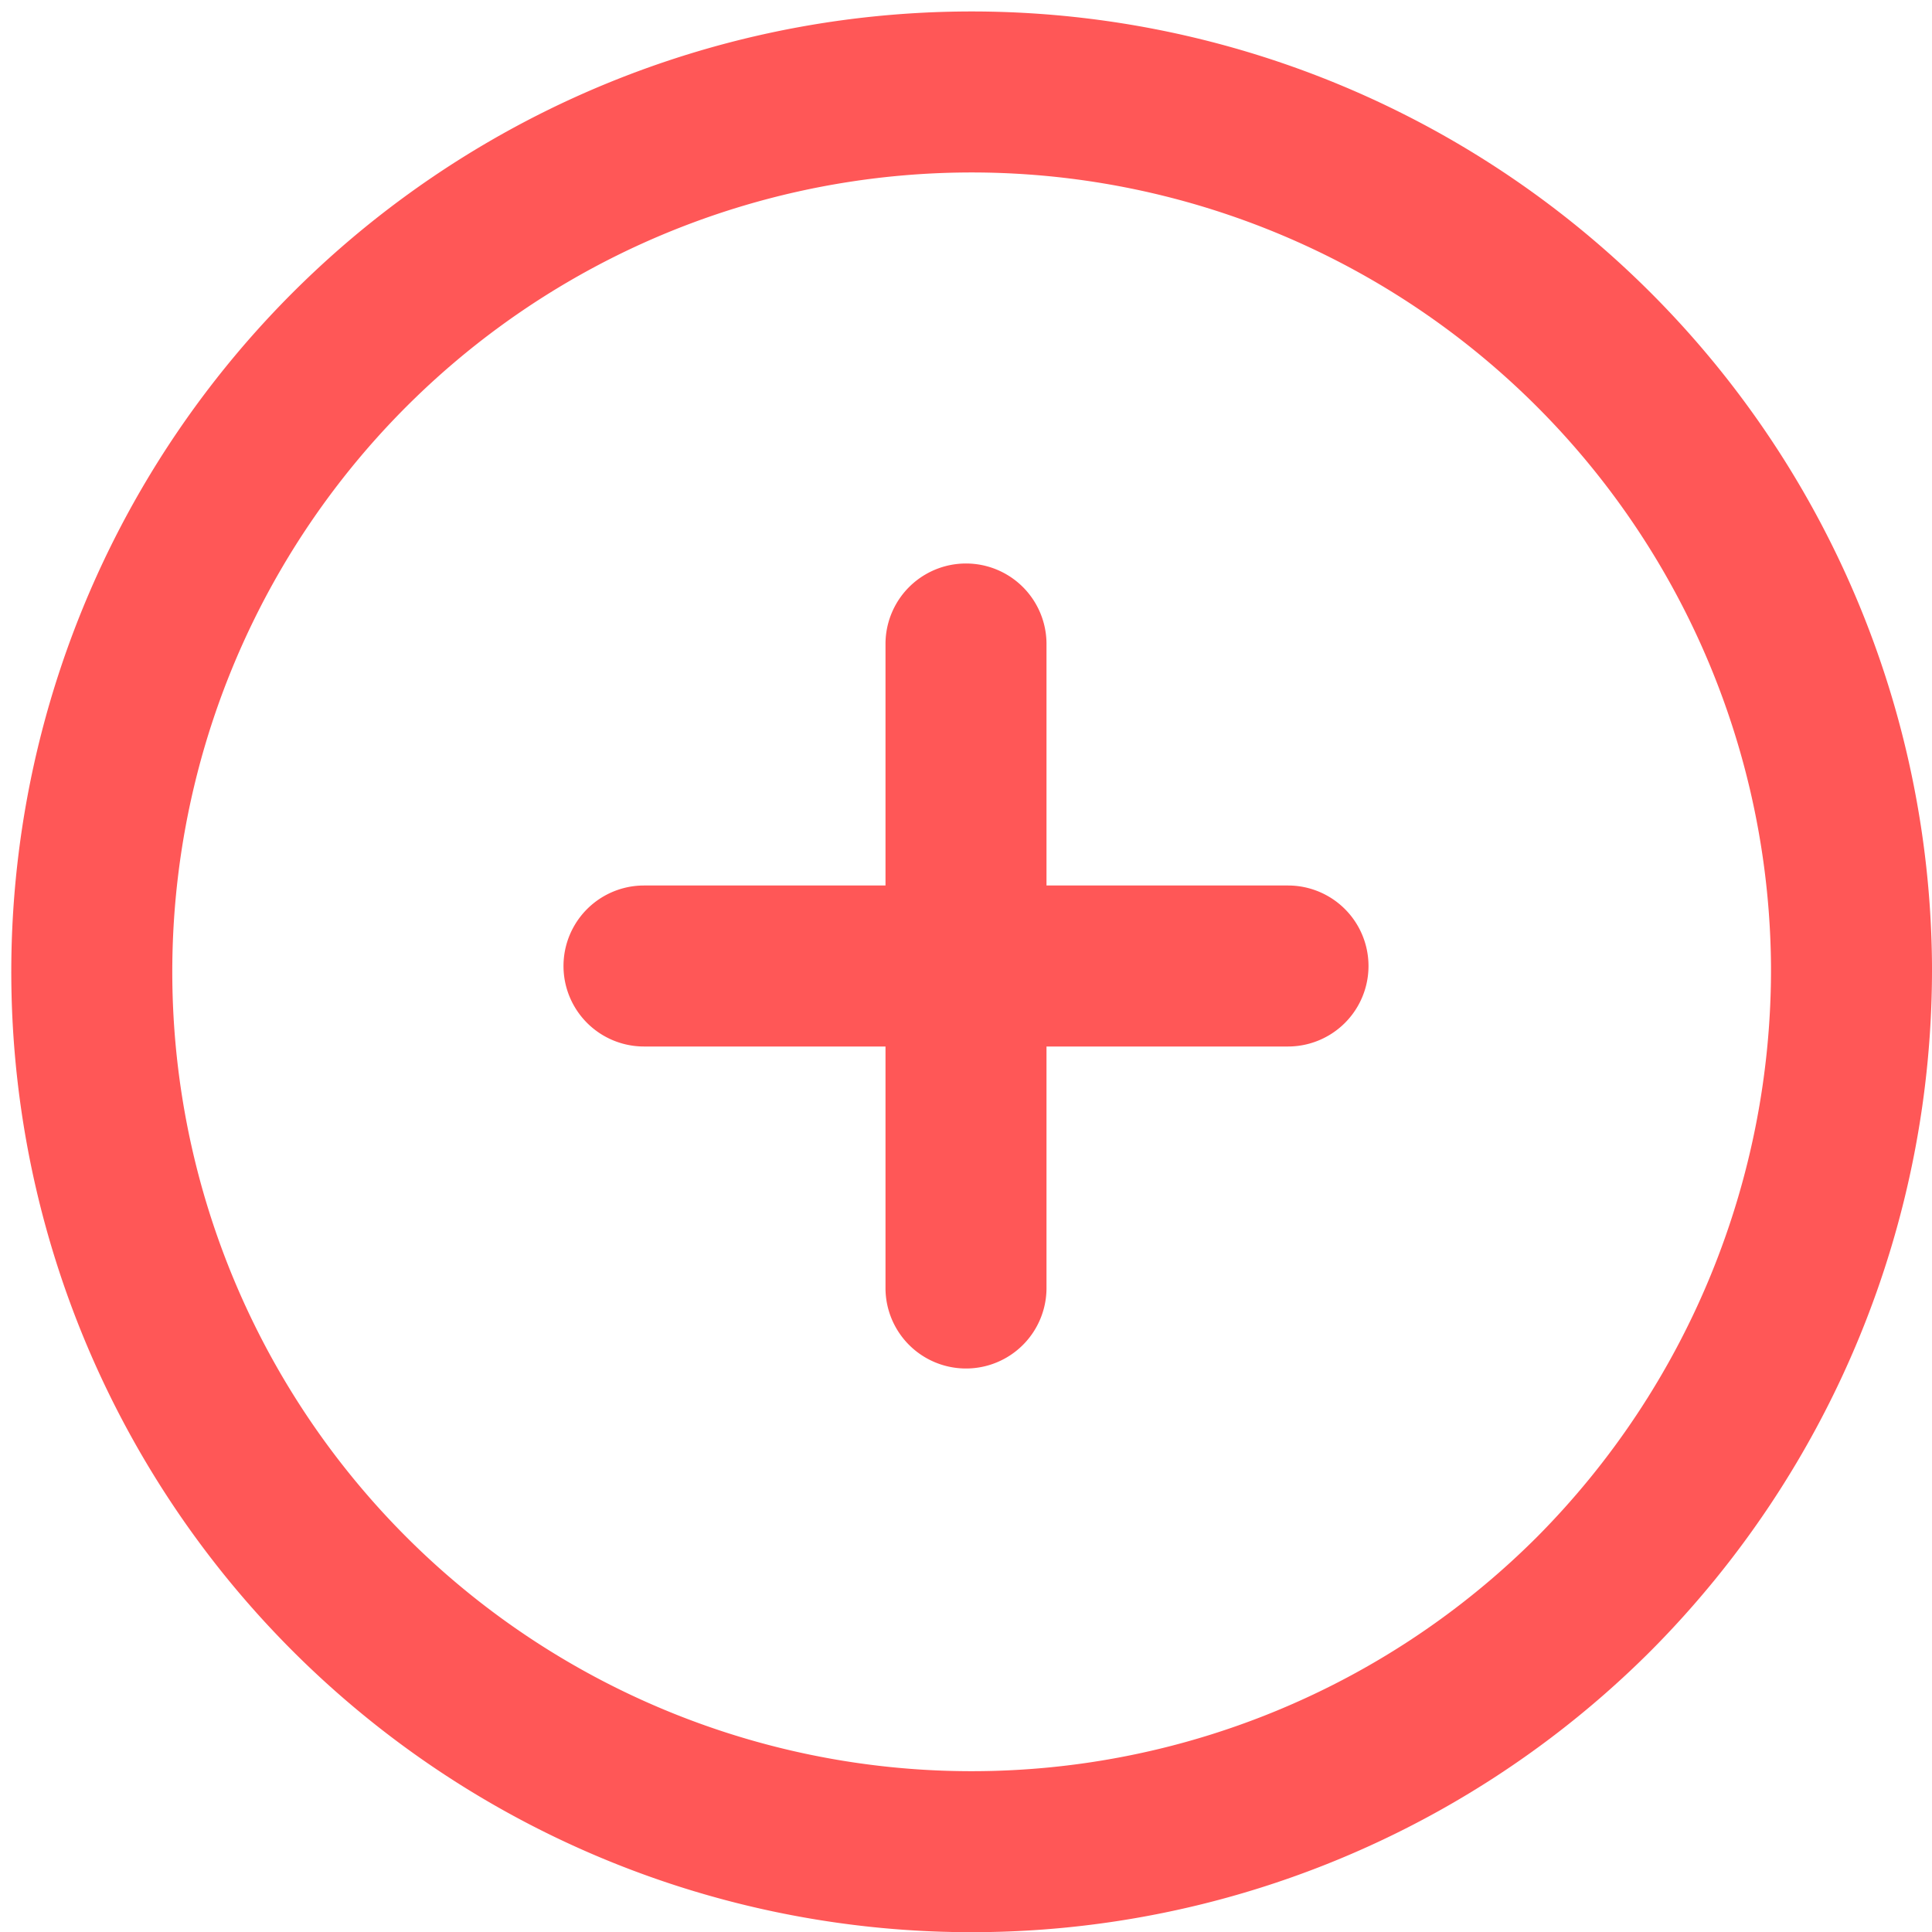
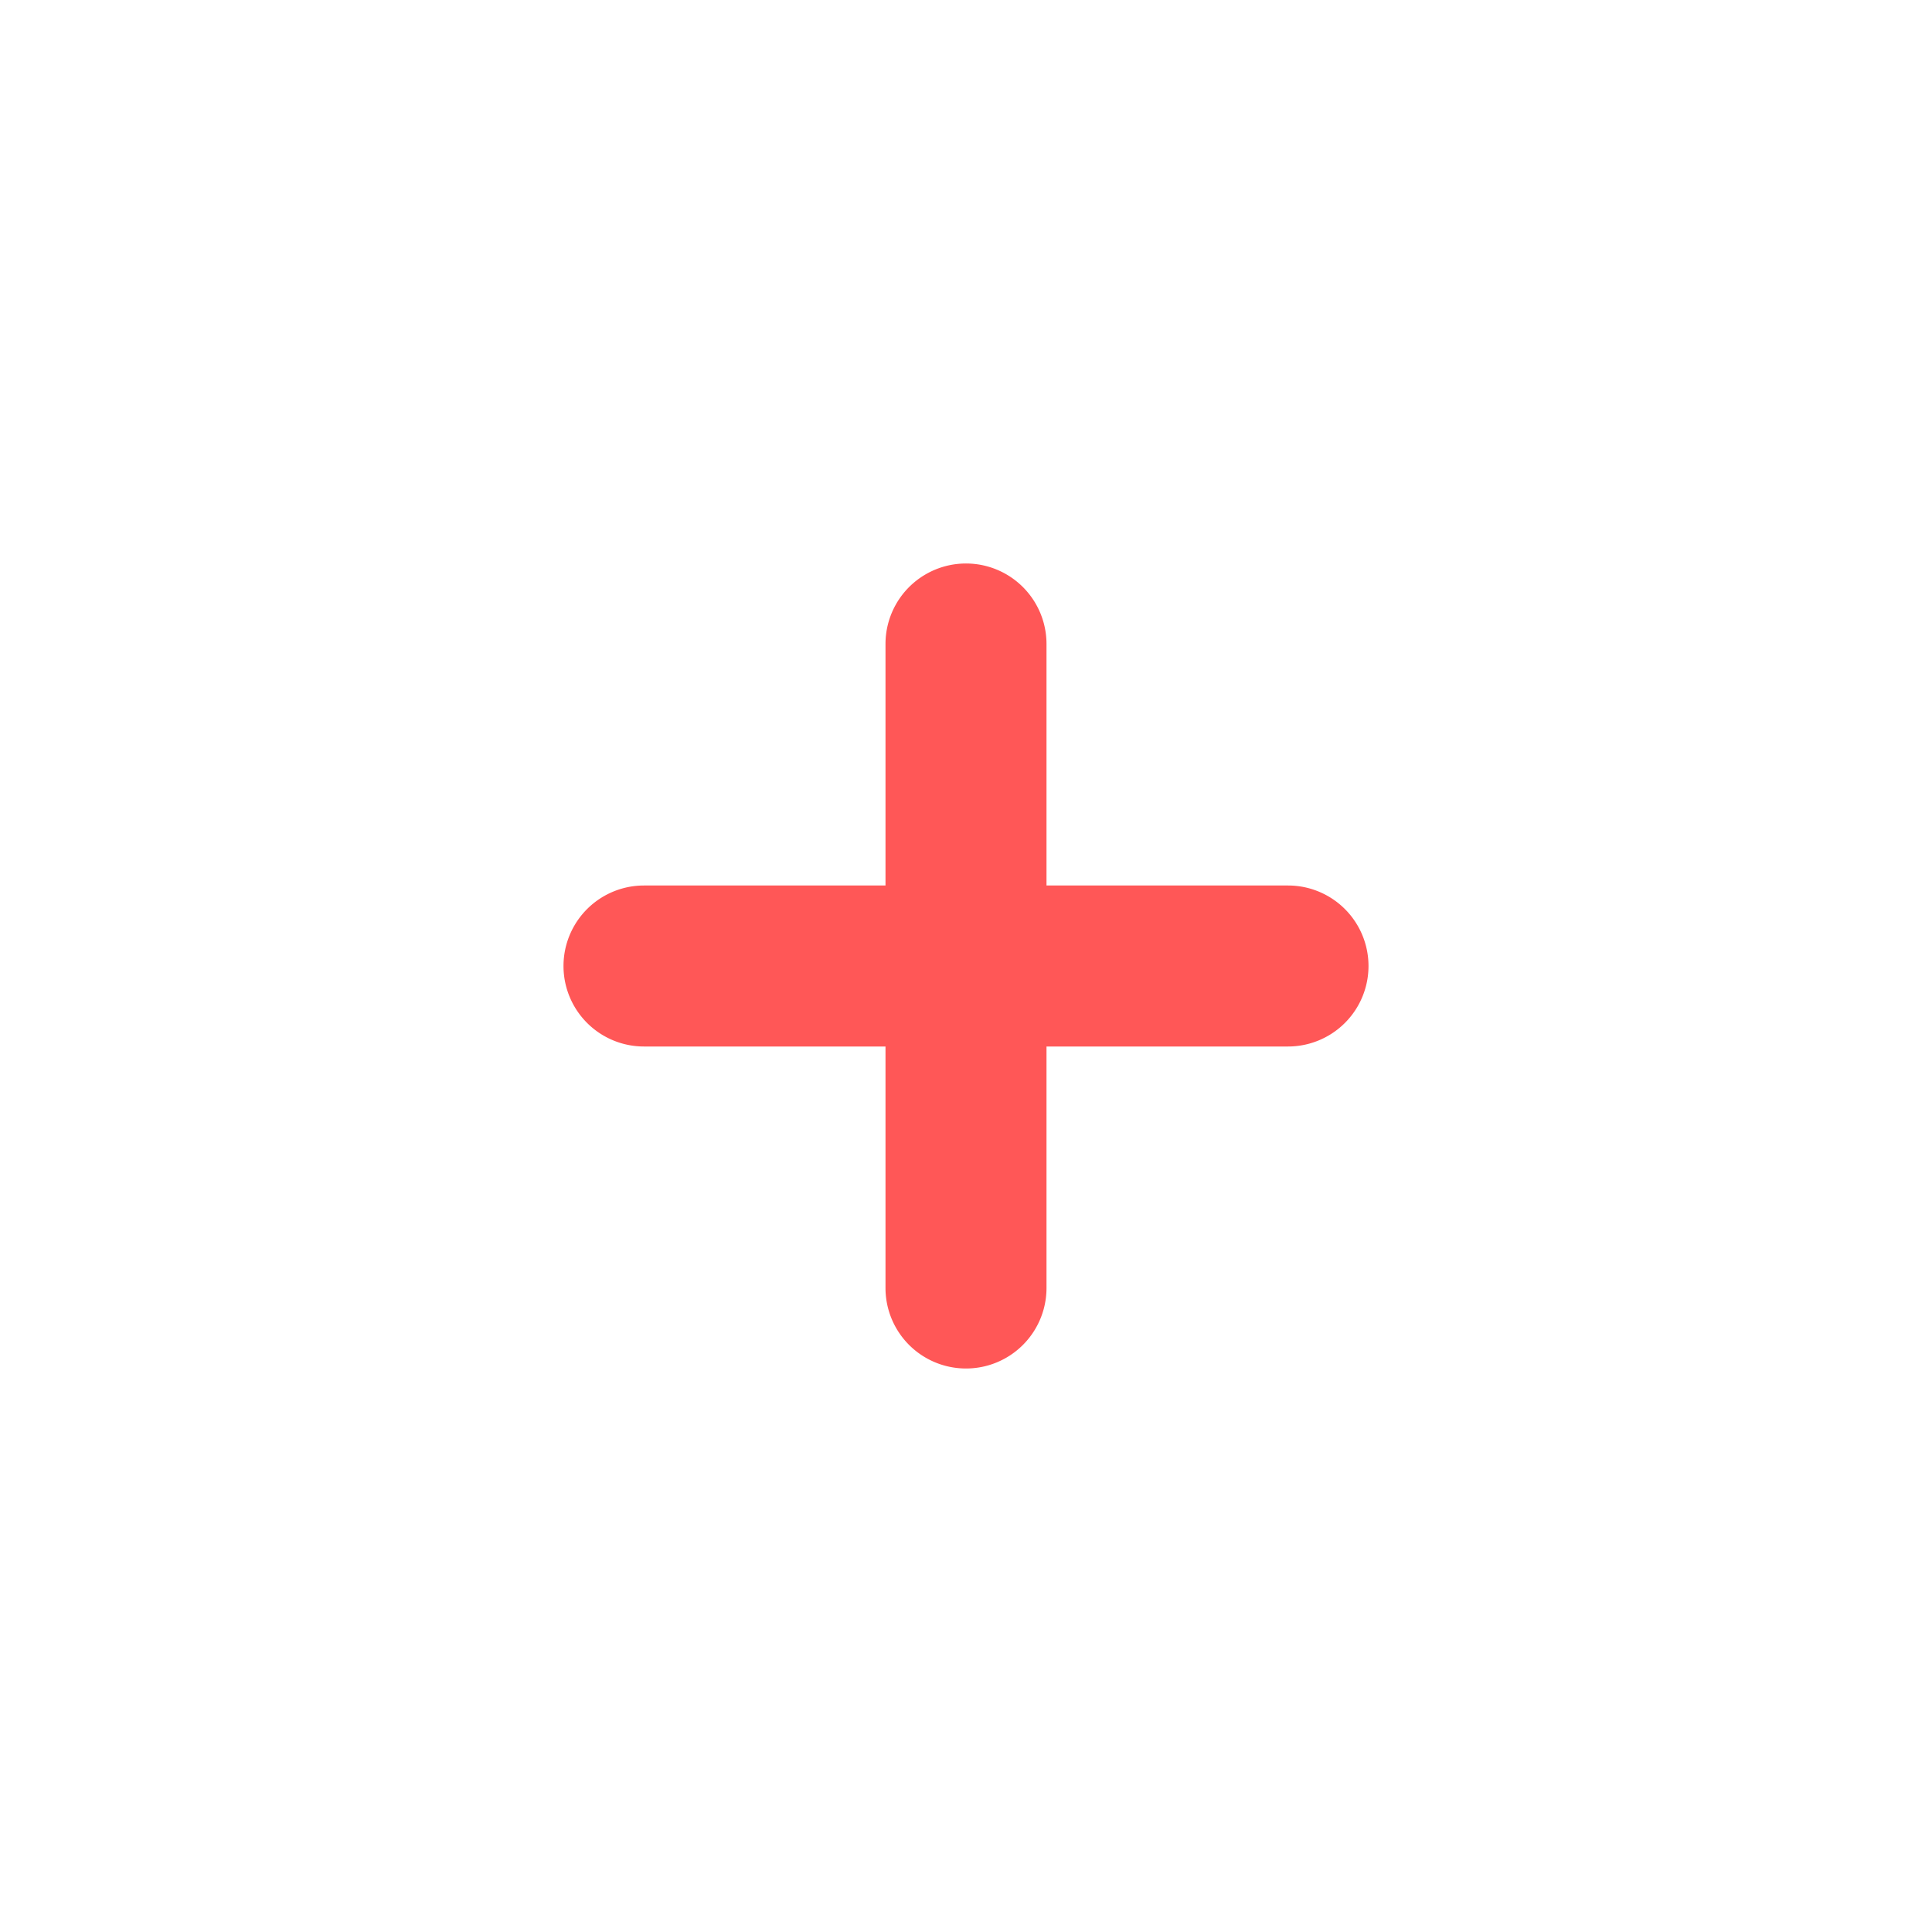
<svg xmlns="http://www.w3.org/2000/svg" id="Layer_1" data-name="Layer 1" viewBox="0 0 24 24">
  <defs>
    <style>.cls-1{fill:none;stroke:#ff5757;stroke-miterlimit:10;stroke-width:2px;}.cls-2{fill:#ff5757;}</style>
  </defs>
  <title>Hugo_Plus_lightGrey</title>
-   <path class="cls-1" d="M23,12a10.93,10.93,0,1,0-3.2,7.8A11,11,0,0,0,23,12Z" />
  <path class="cls-2" d="M8,13h3v3a1,1,0,0,0,2,0V13h3a1,1,0,0,0,0-2H13V8a1,1,0,0,0-2,0v3H8a1,1,0,0,0,0,2Z" />
</svg>